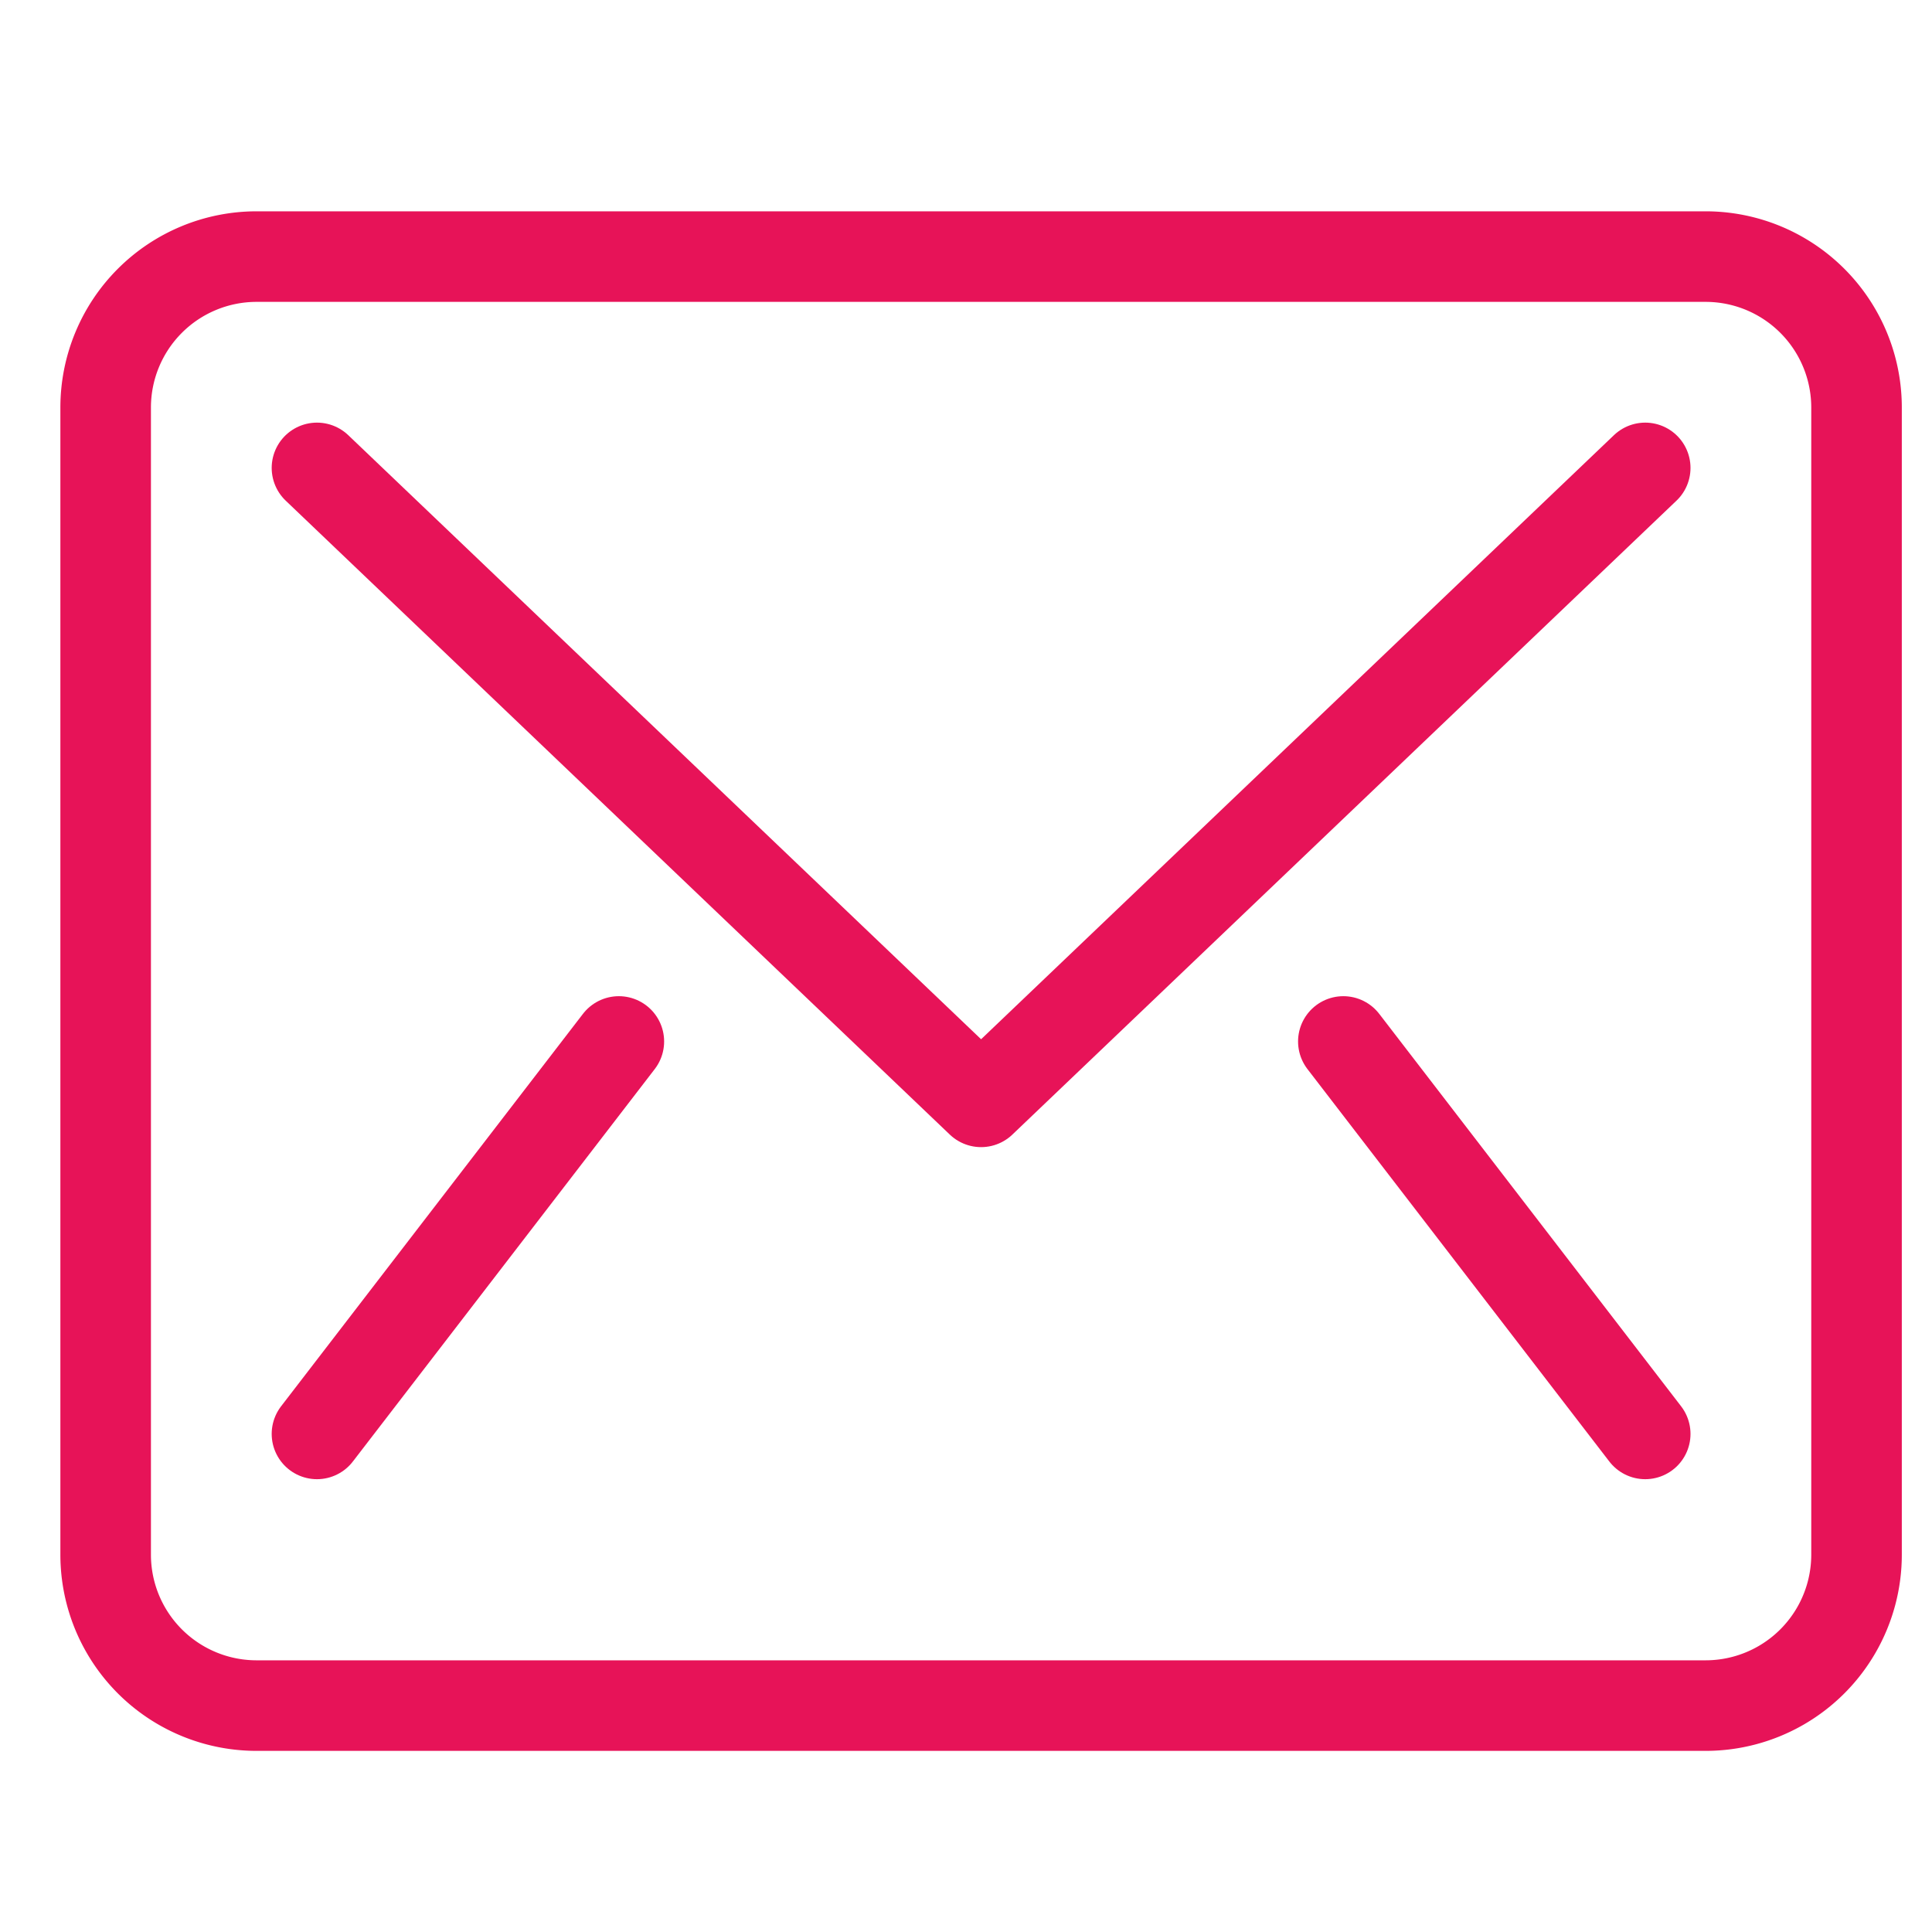
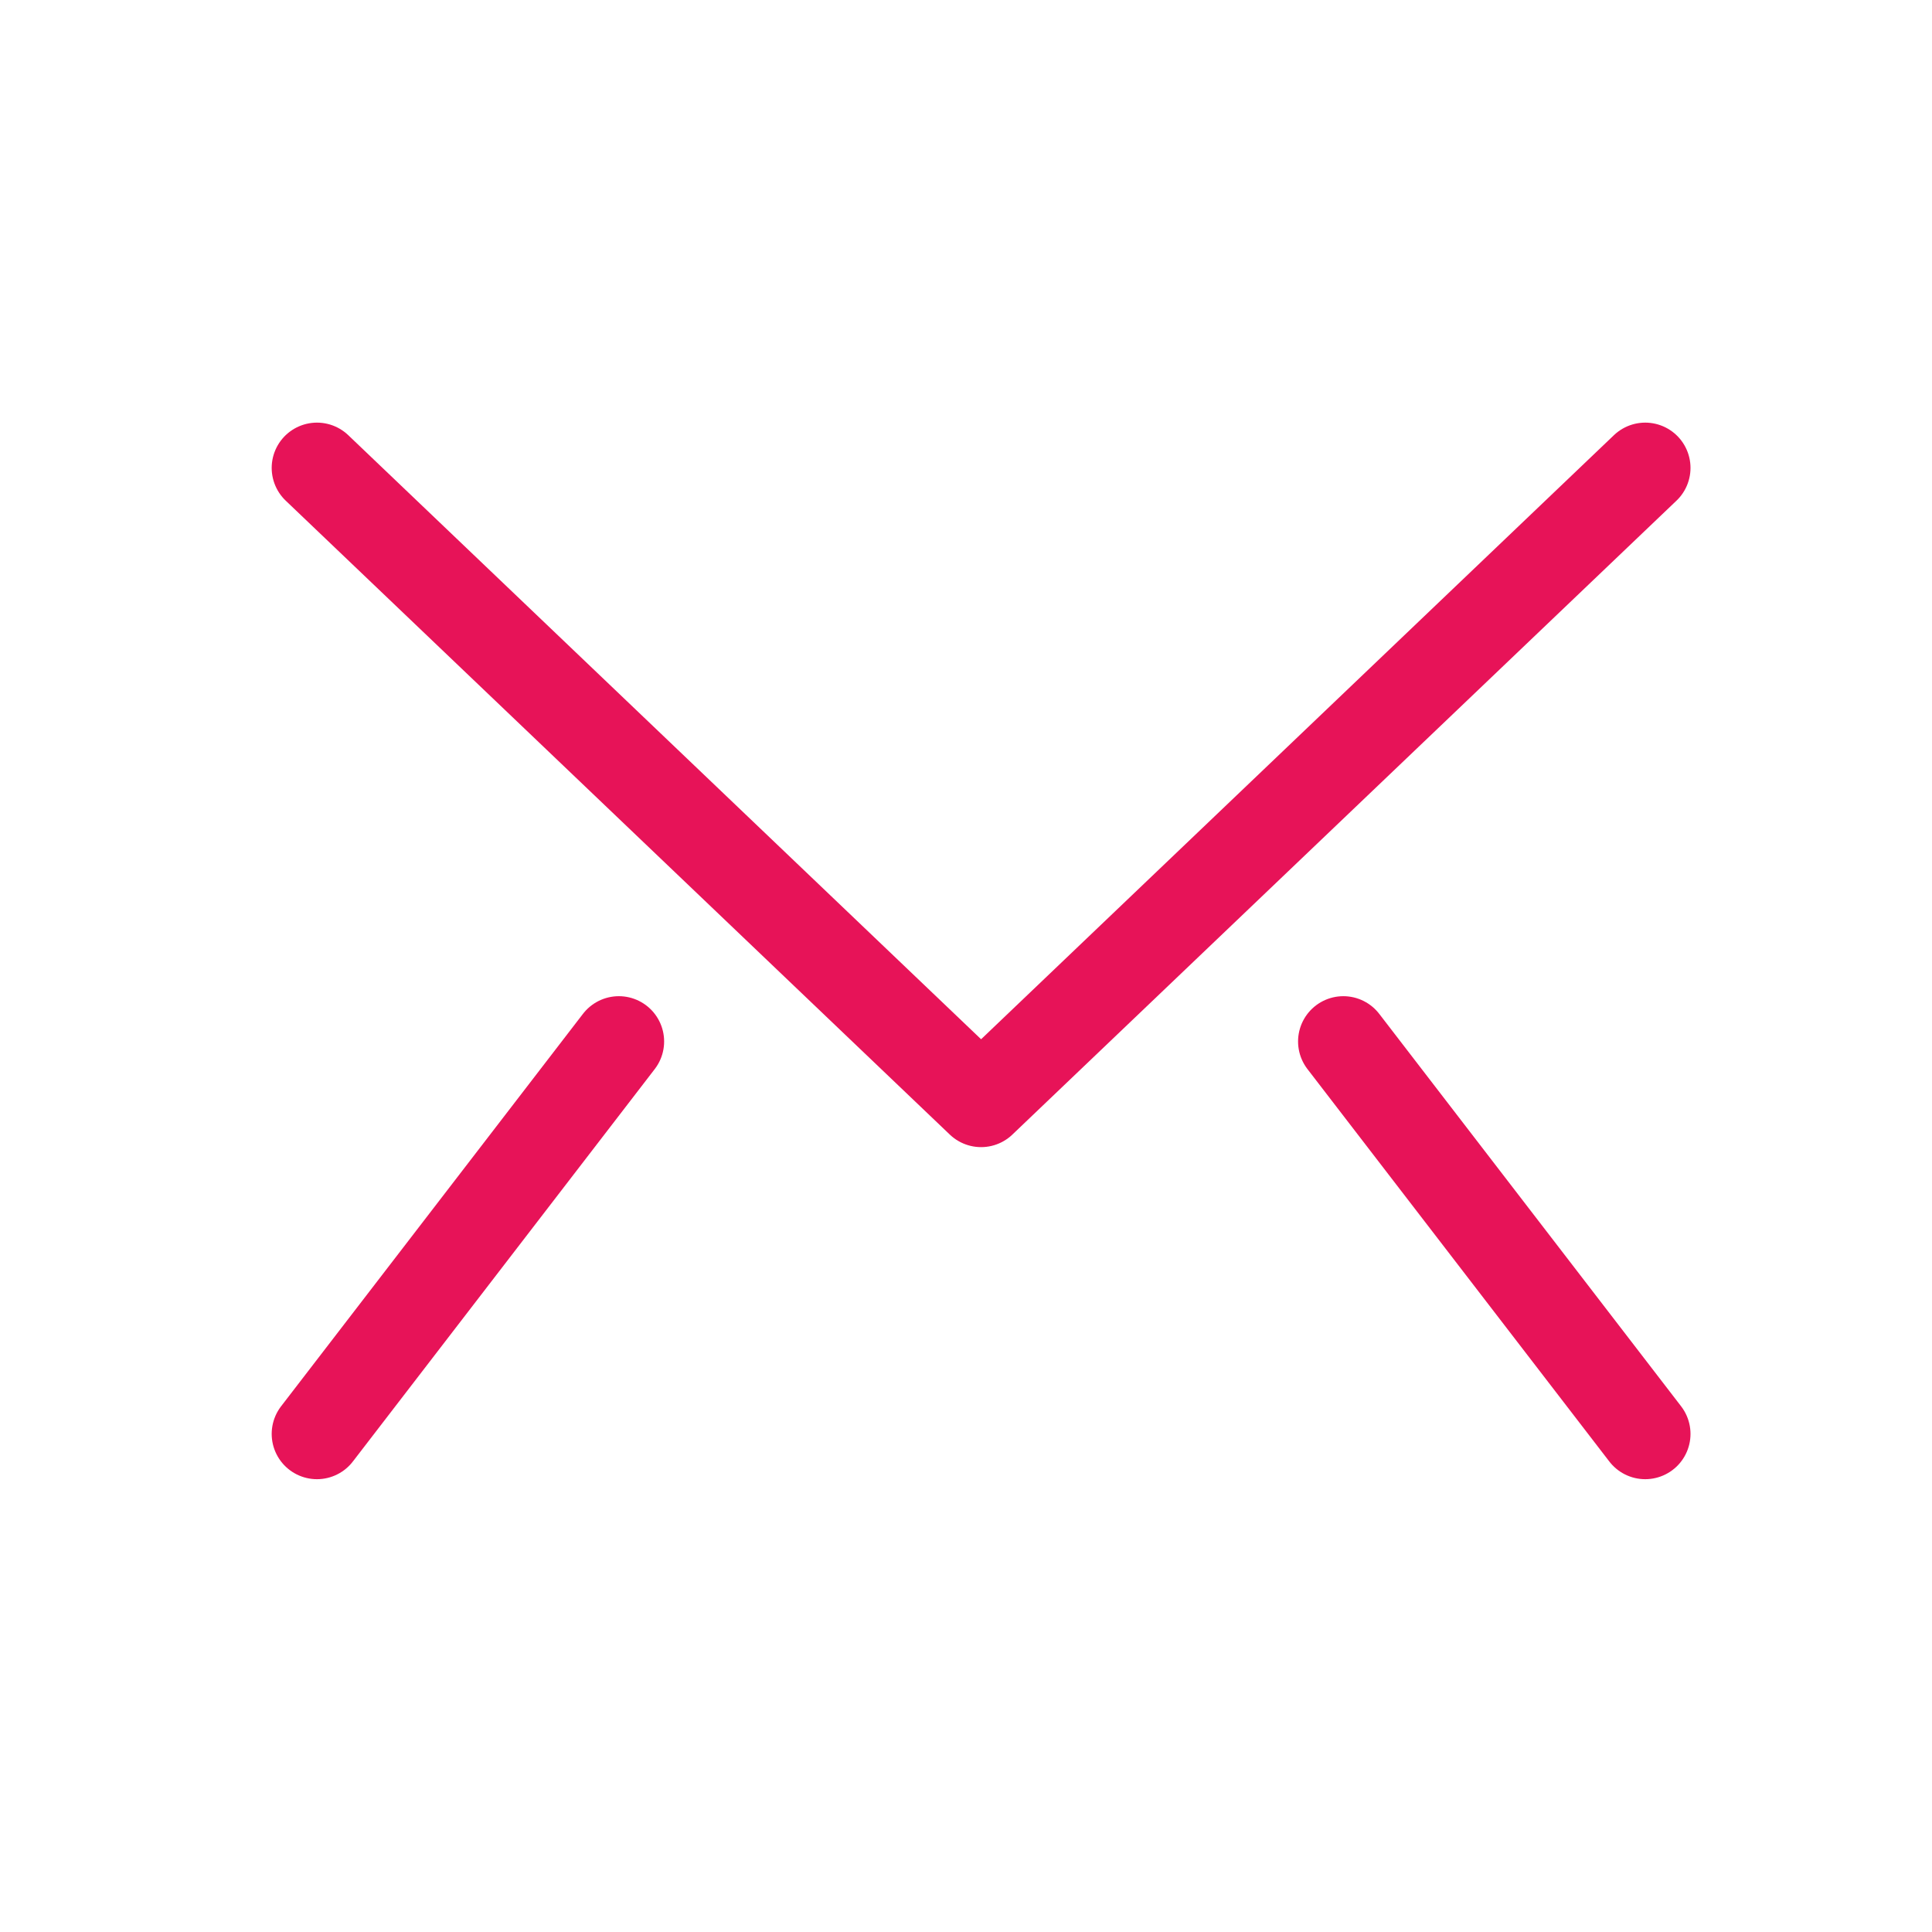
<svg xmlns="http://www.w3.org/2000/svg" x="0px" y="0px" width="64px" height="64px" viewBox="0 0 64 64">
  <g stroke-width="3" transform="translate(0.5, 0.5)">
    <polyline data-color="color-2" points="10 15 32 36 54 15" fill="none" stroke="#e71358" stroke-linecap="round" stroke-miterlimit="10" stroke-width="3" stroke-linejoin="round" />
    <line data-color="color-2" x1="10" y1="47" x2="20" y2="34" fill="none" stroke="#e71358" stroke-linecap="round" stroke-miterlimit="10" stroke-width="3" stroke-linejoin="round" />
    <line data-color="color-2" x1="44" y1="34" x2="54" y2="47" fill="none" stroke="#e71358" stroke-linecap="round" stroke-miterlimit="10" stroke-width="3" stroke-linejoin="round" />
-     <path d="M3,13V51a5,5,0,0,0,5,5H56a5,5,0,0,0,5-5V13a5,5,0,0,0-5-5H8A5,5,0,0,0,3,13Z" fill="none" stroke="#e71358" stroke-linecap="round" stroke-miterlimit="10" stroke-width="3" stroke-linejoin="round" />
  </g>
</svg>